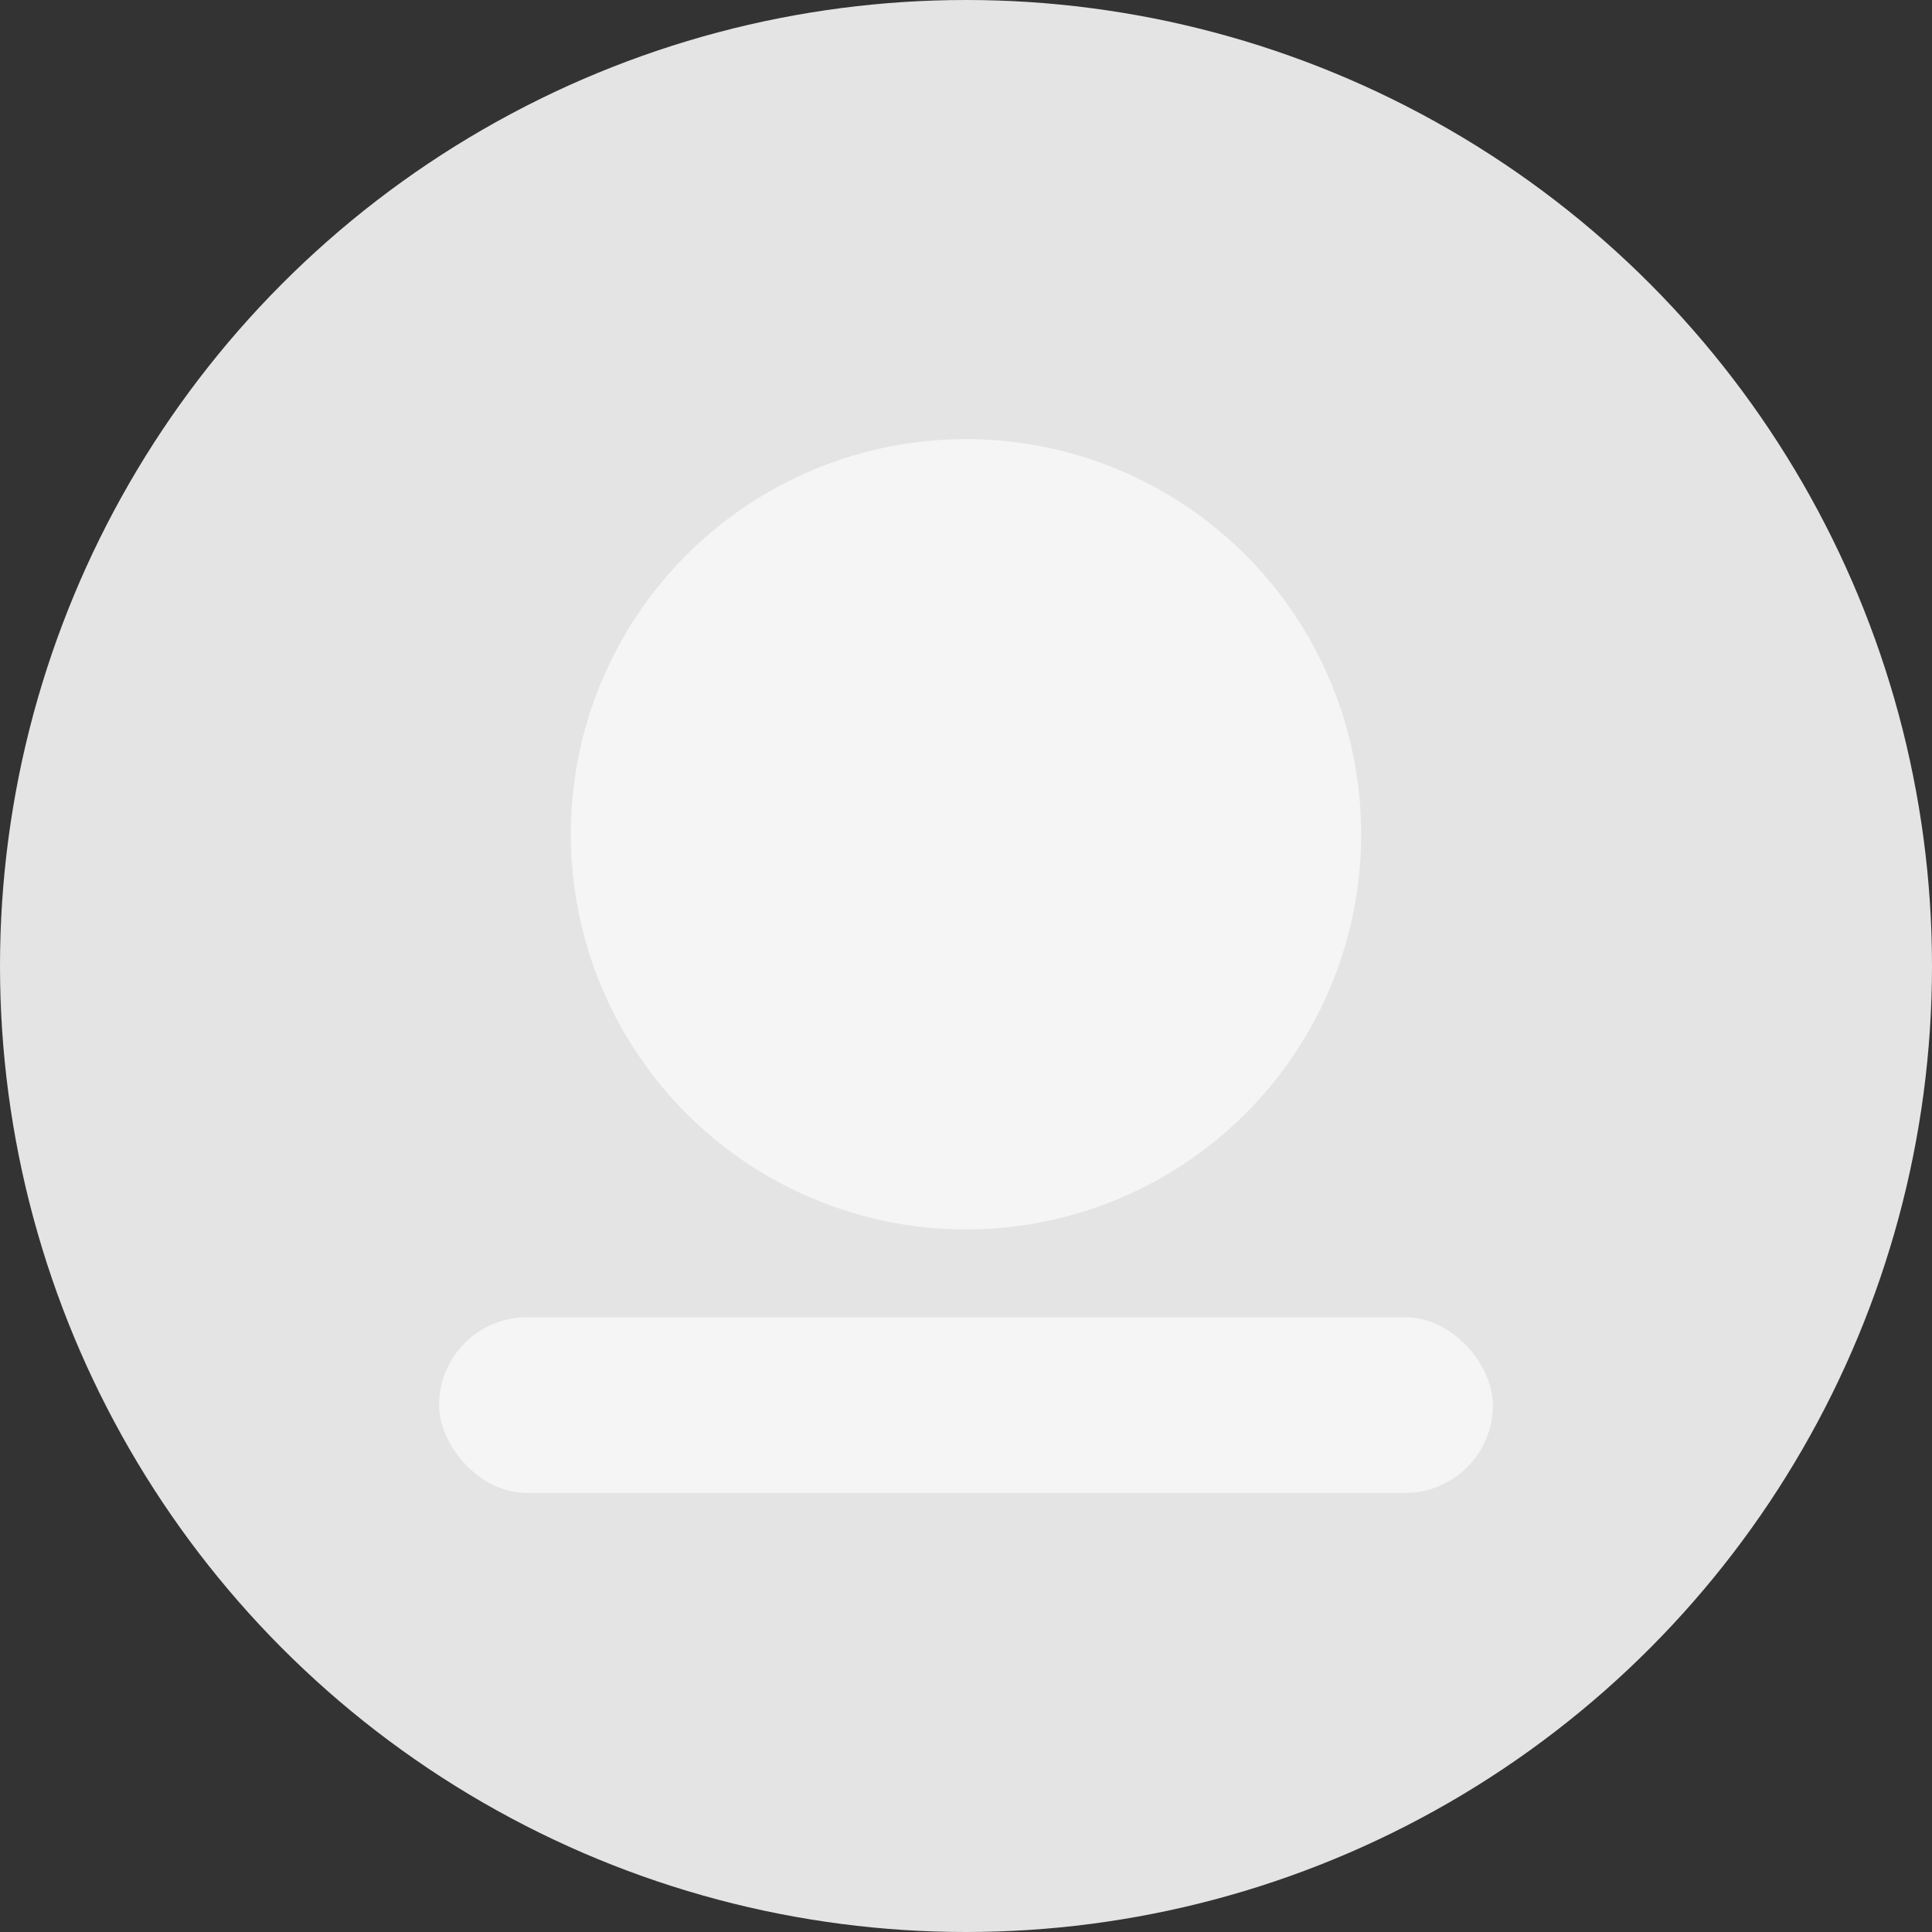
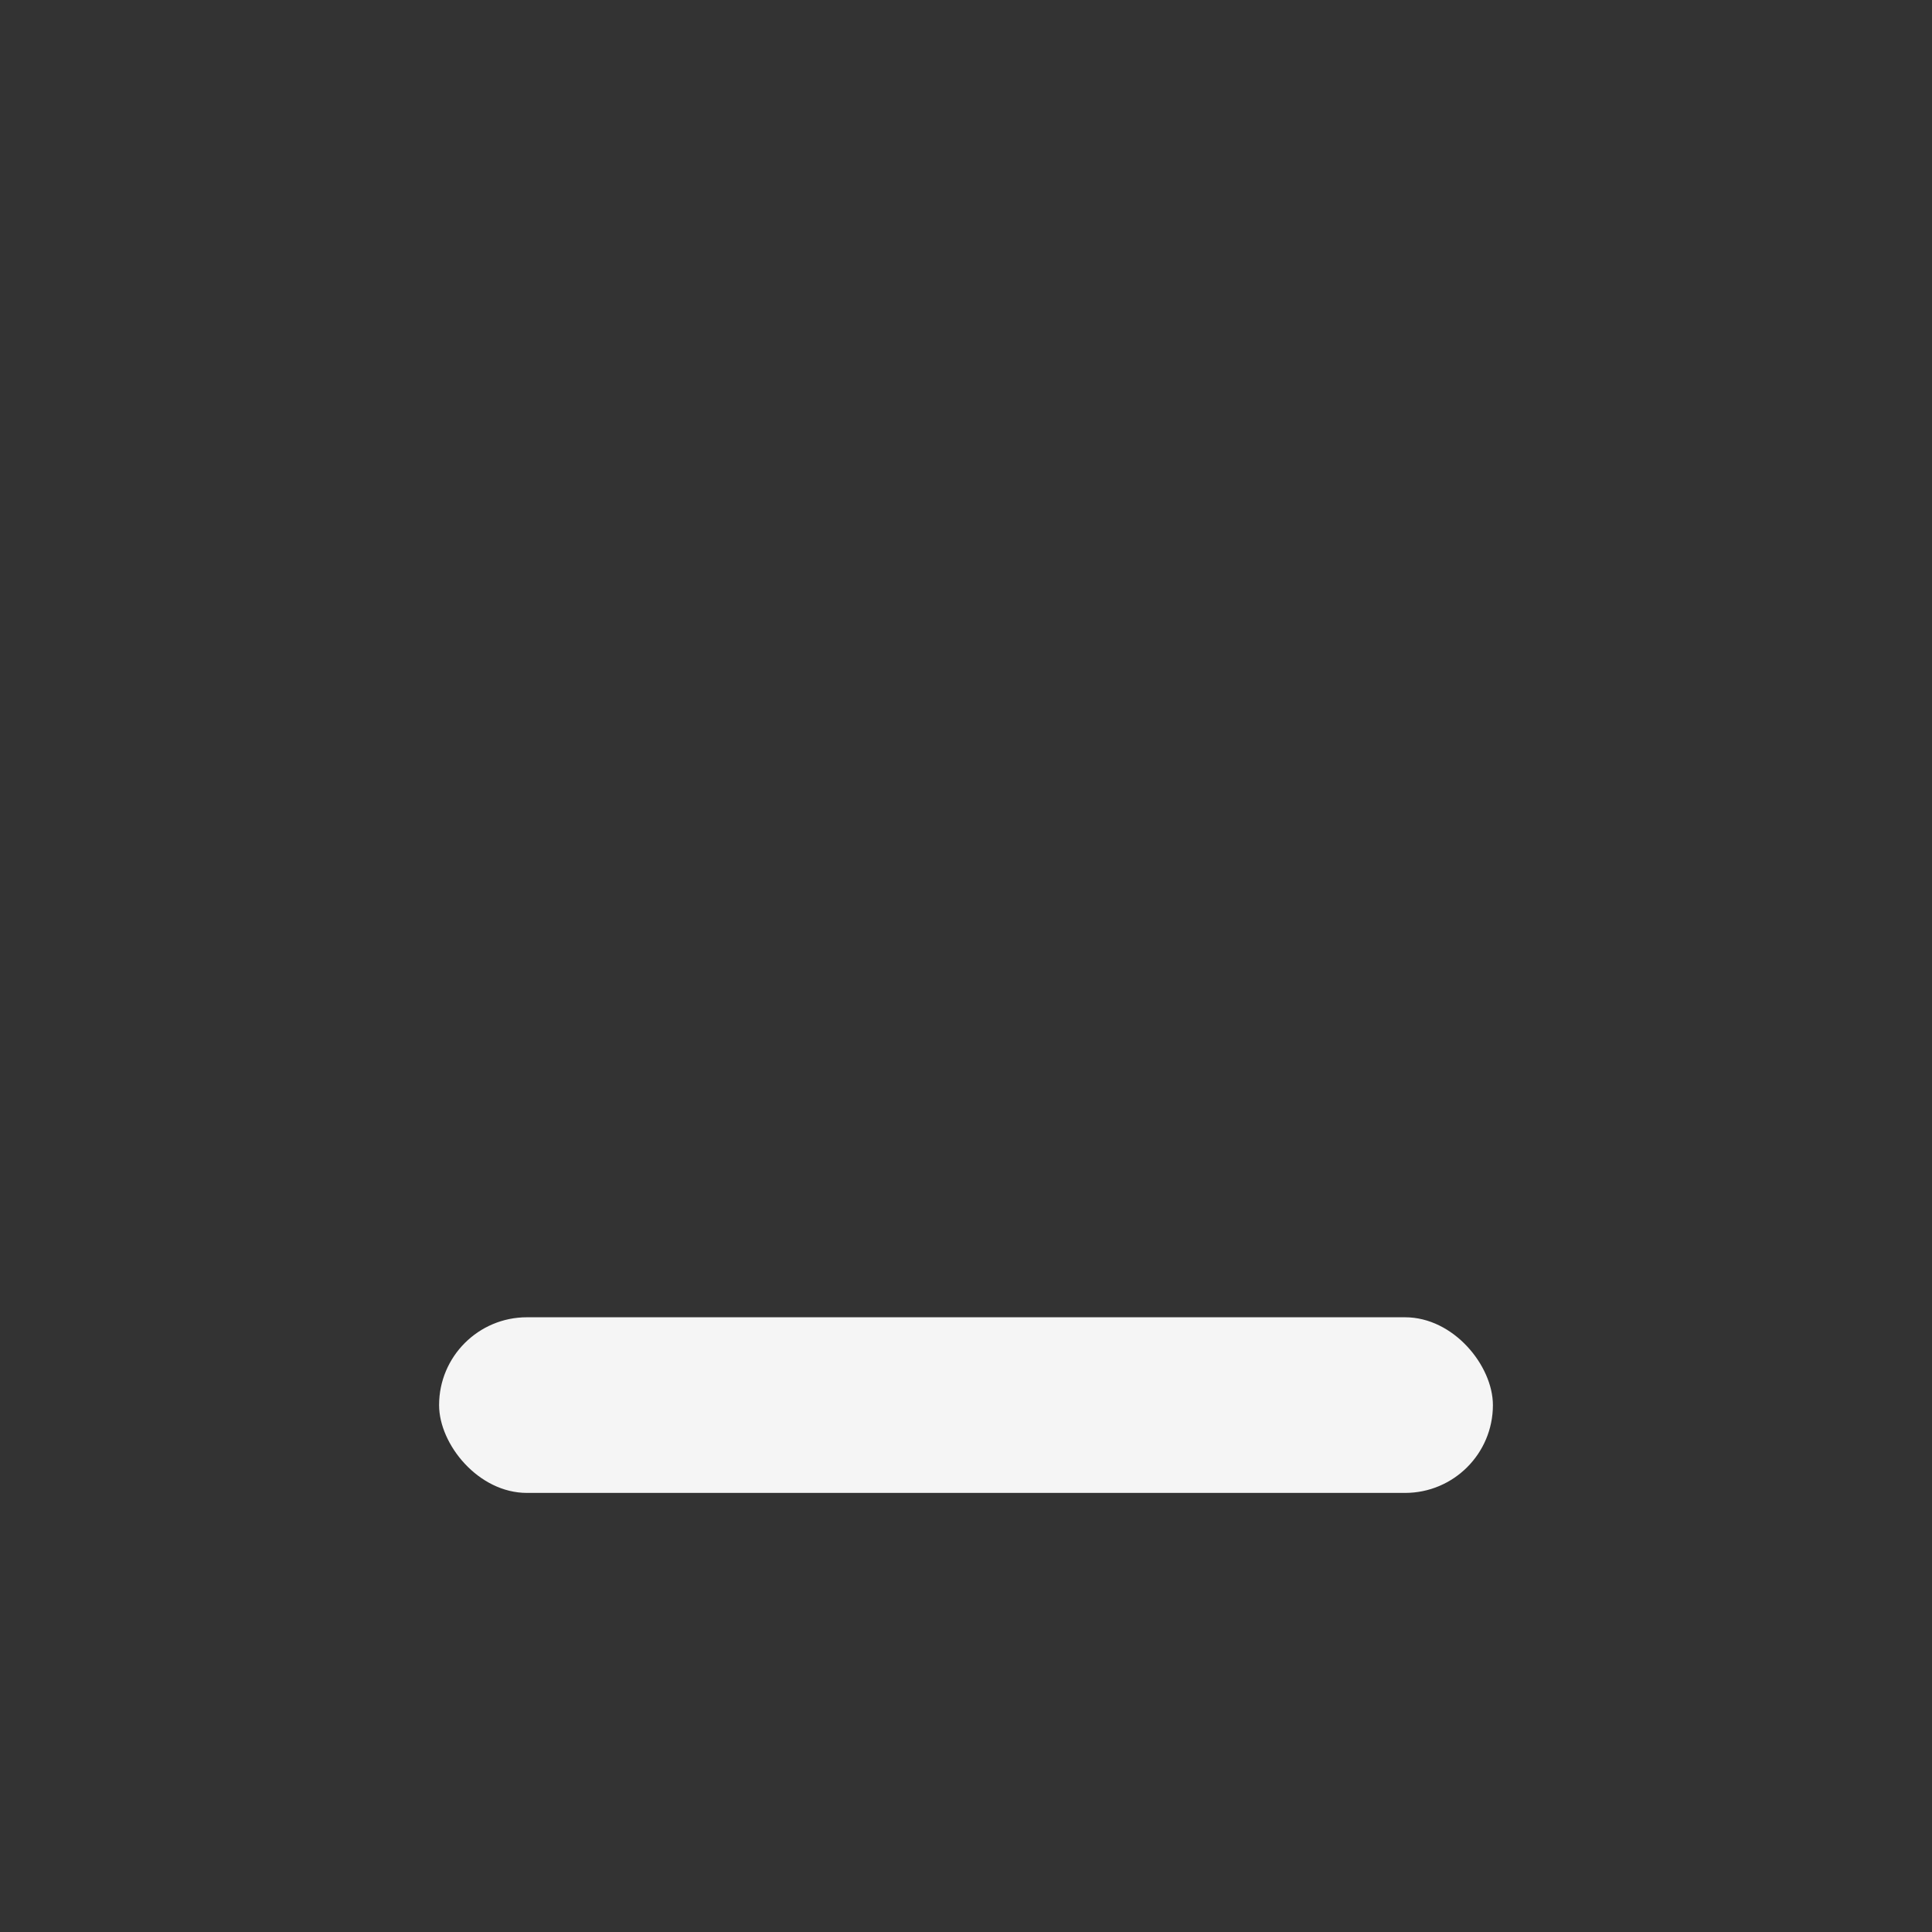
<svg xmlns="http://www.w3.org/2000/svg" width="44" height="44" viewBox="0 0 44 44">
  <rect x="0" y="0" width="44" height="44" fill="#333333" stroke="none" />
  <g id="Group_18971" data-name="Group 18971" transform="translate(-376 173)">
-     <circle id="Ellipse_25" data-name="Ellipse 25" cx="22" cy="22" r="22" transform="translate(376 -173)" fill="#e4e4e4" />
    <g id="Group_12890" data-name="Group 12890" transform="translate(385.667 -162)">
      <g id="Group_18970" data-name="Group 18970">
-         <circle id="Ellipse_26" data-name="Ellipse 26" cx="9" cy="9" r="9" transform="translate(3.333 -1)" fill="#f5f5f5" />
        <rect id="Rectangle_839" data-name="Rectangle 839" width="24" height="4" rx="2" transform="translate(0.333 19)" fill="#f5f5f5" />
      </g>
    </g>
  </g>
</svg>